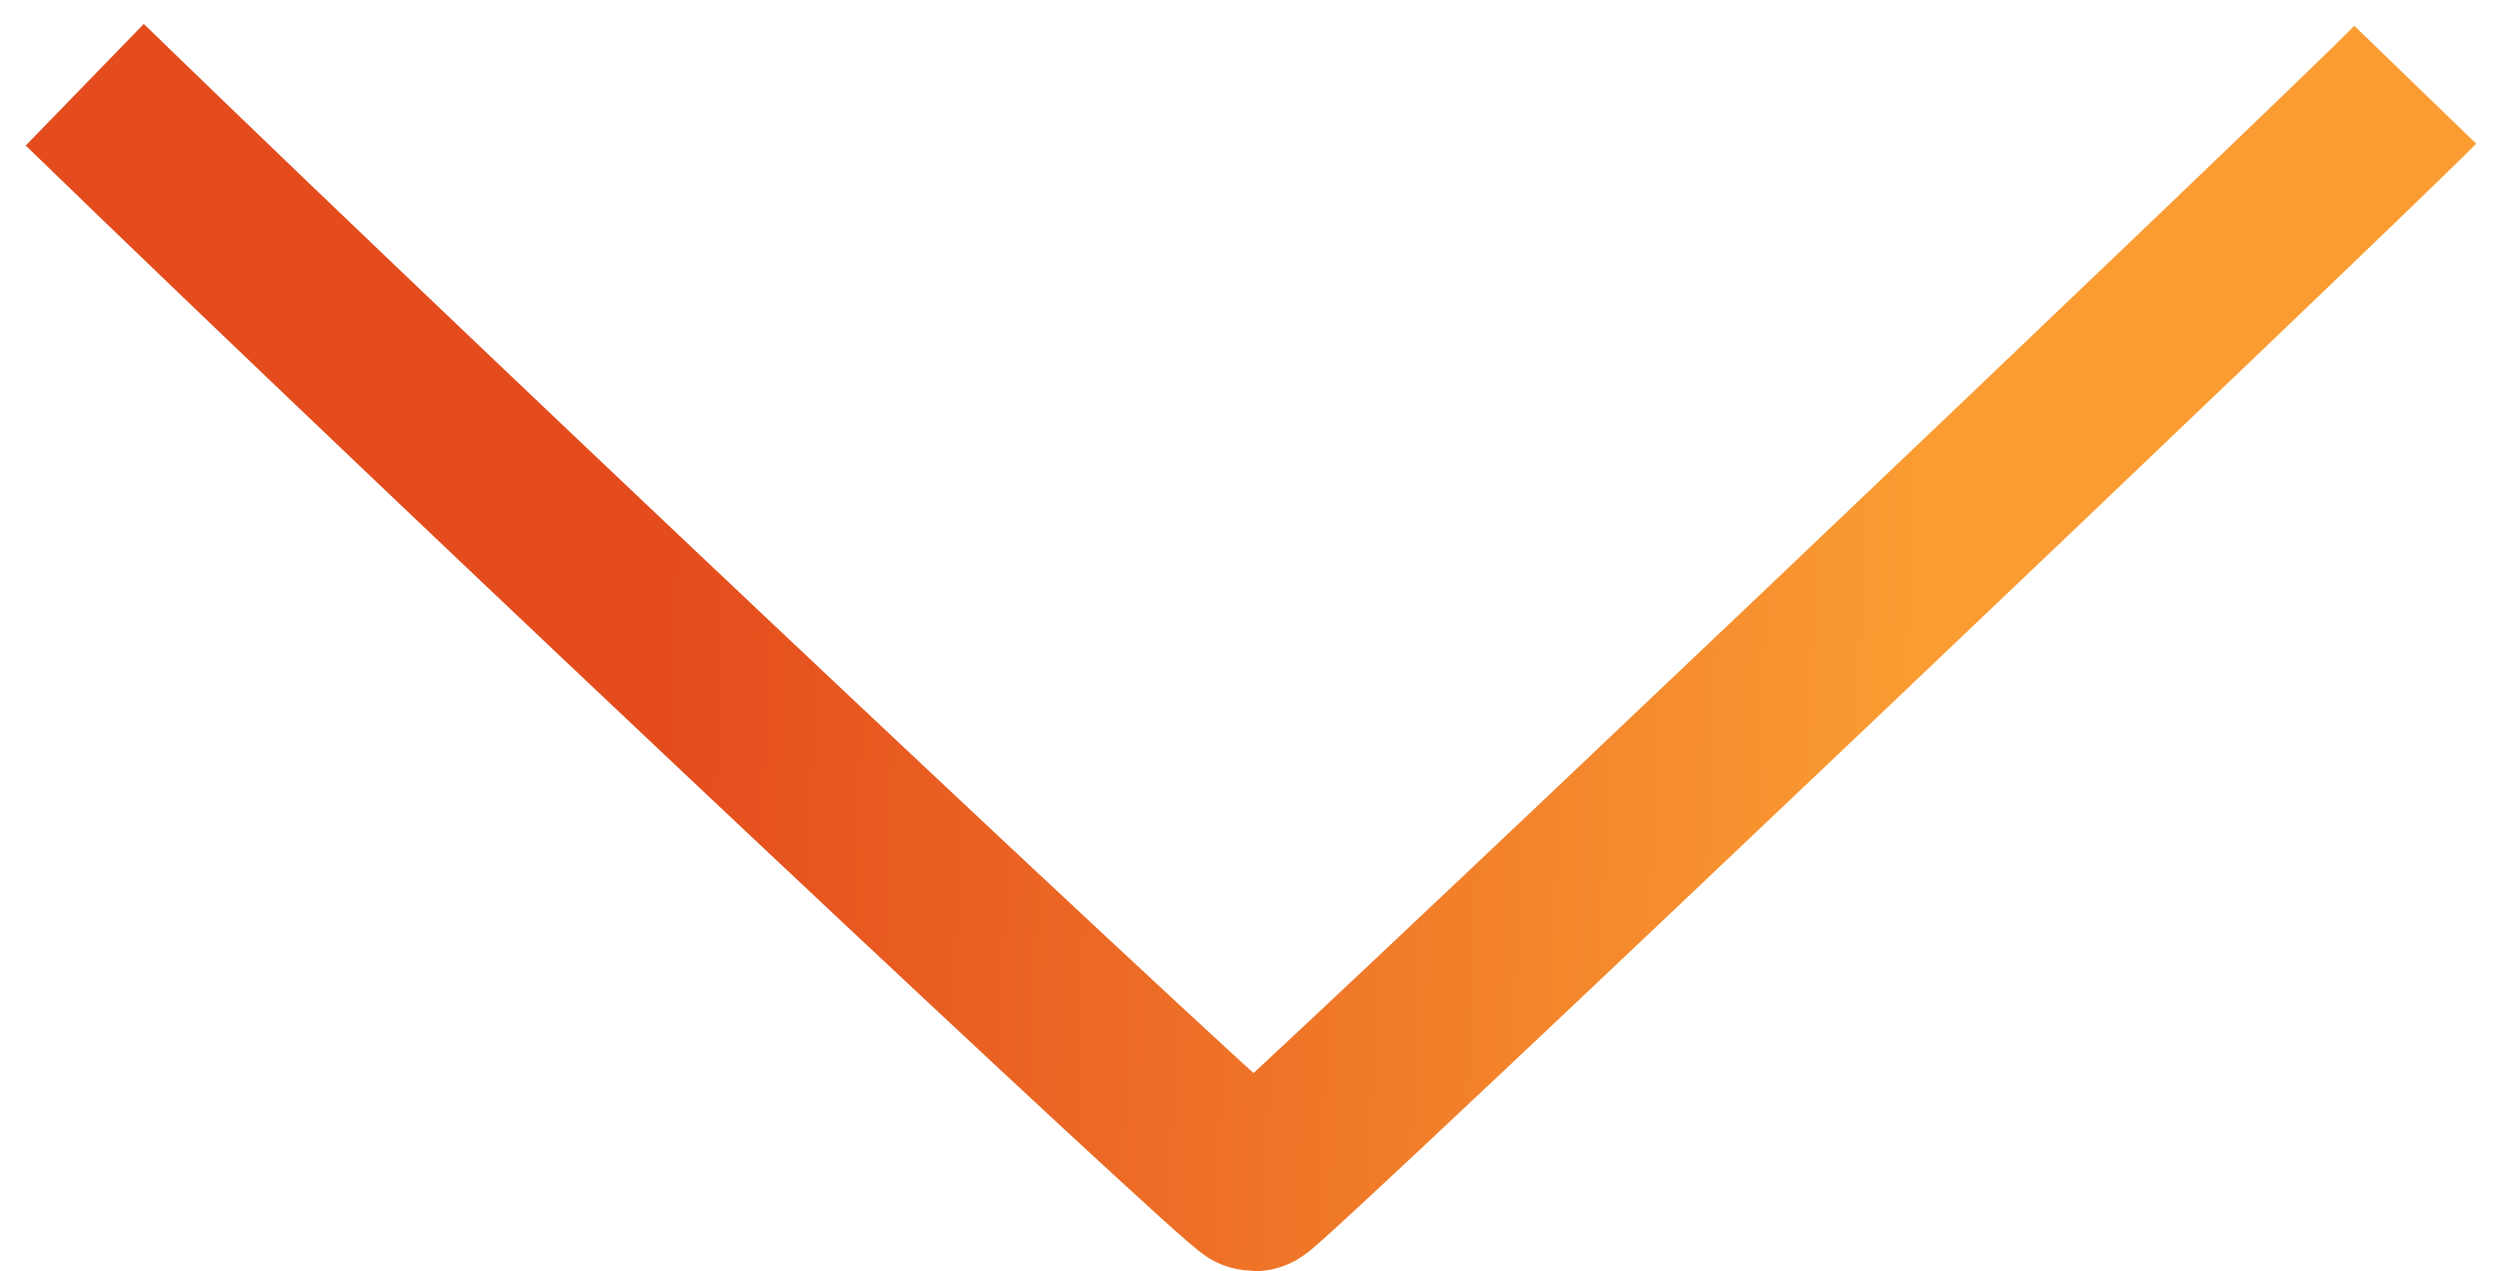
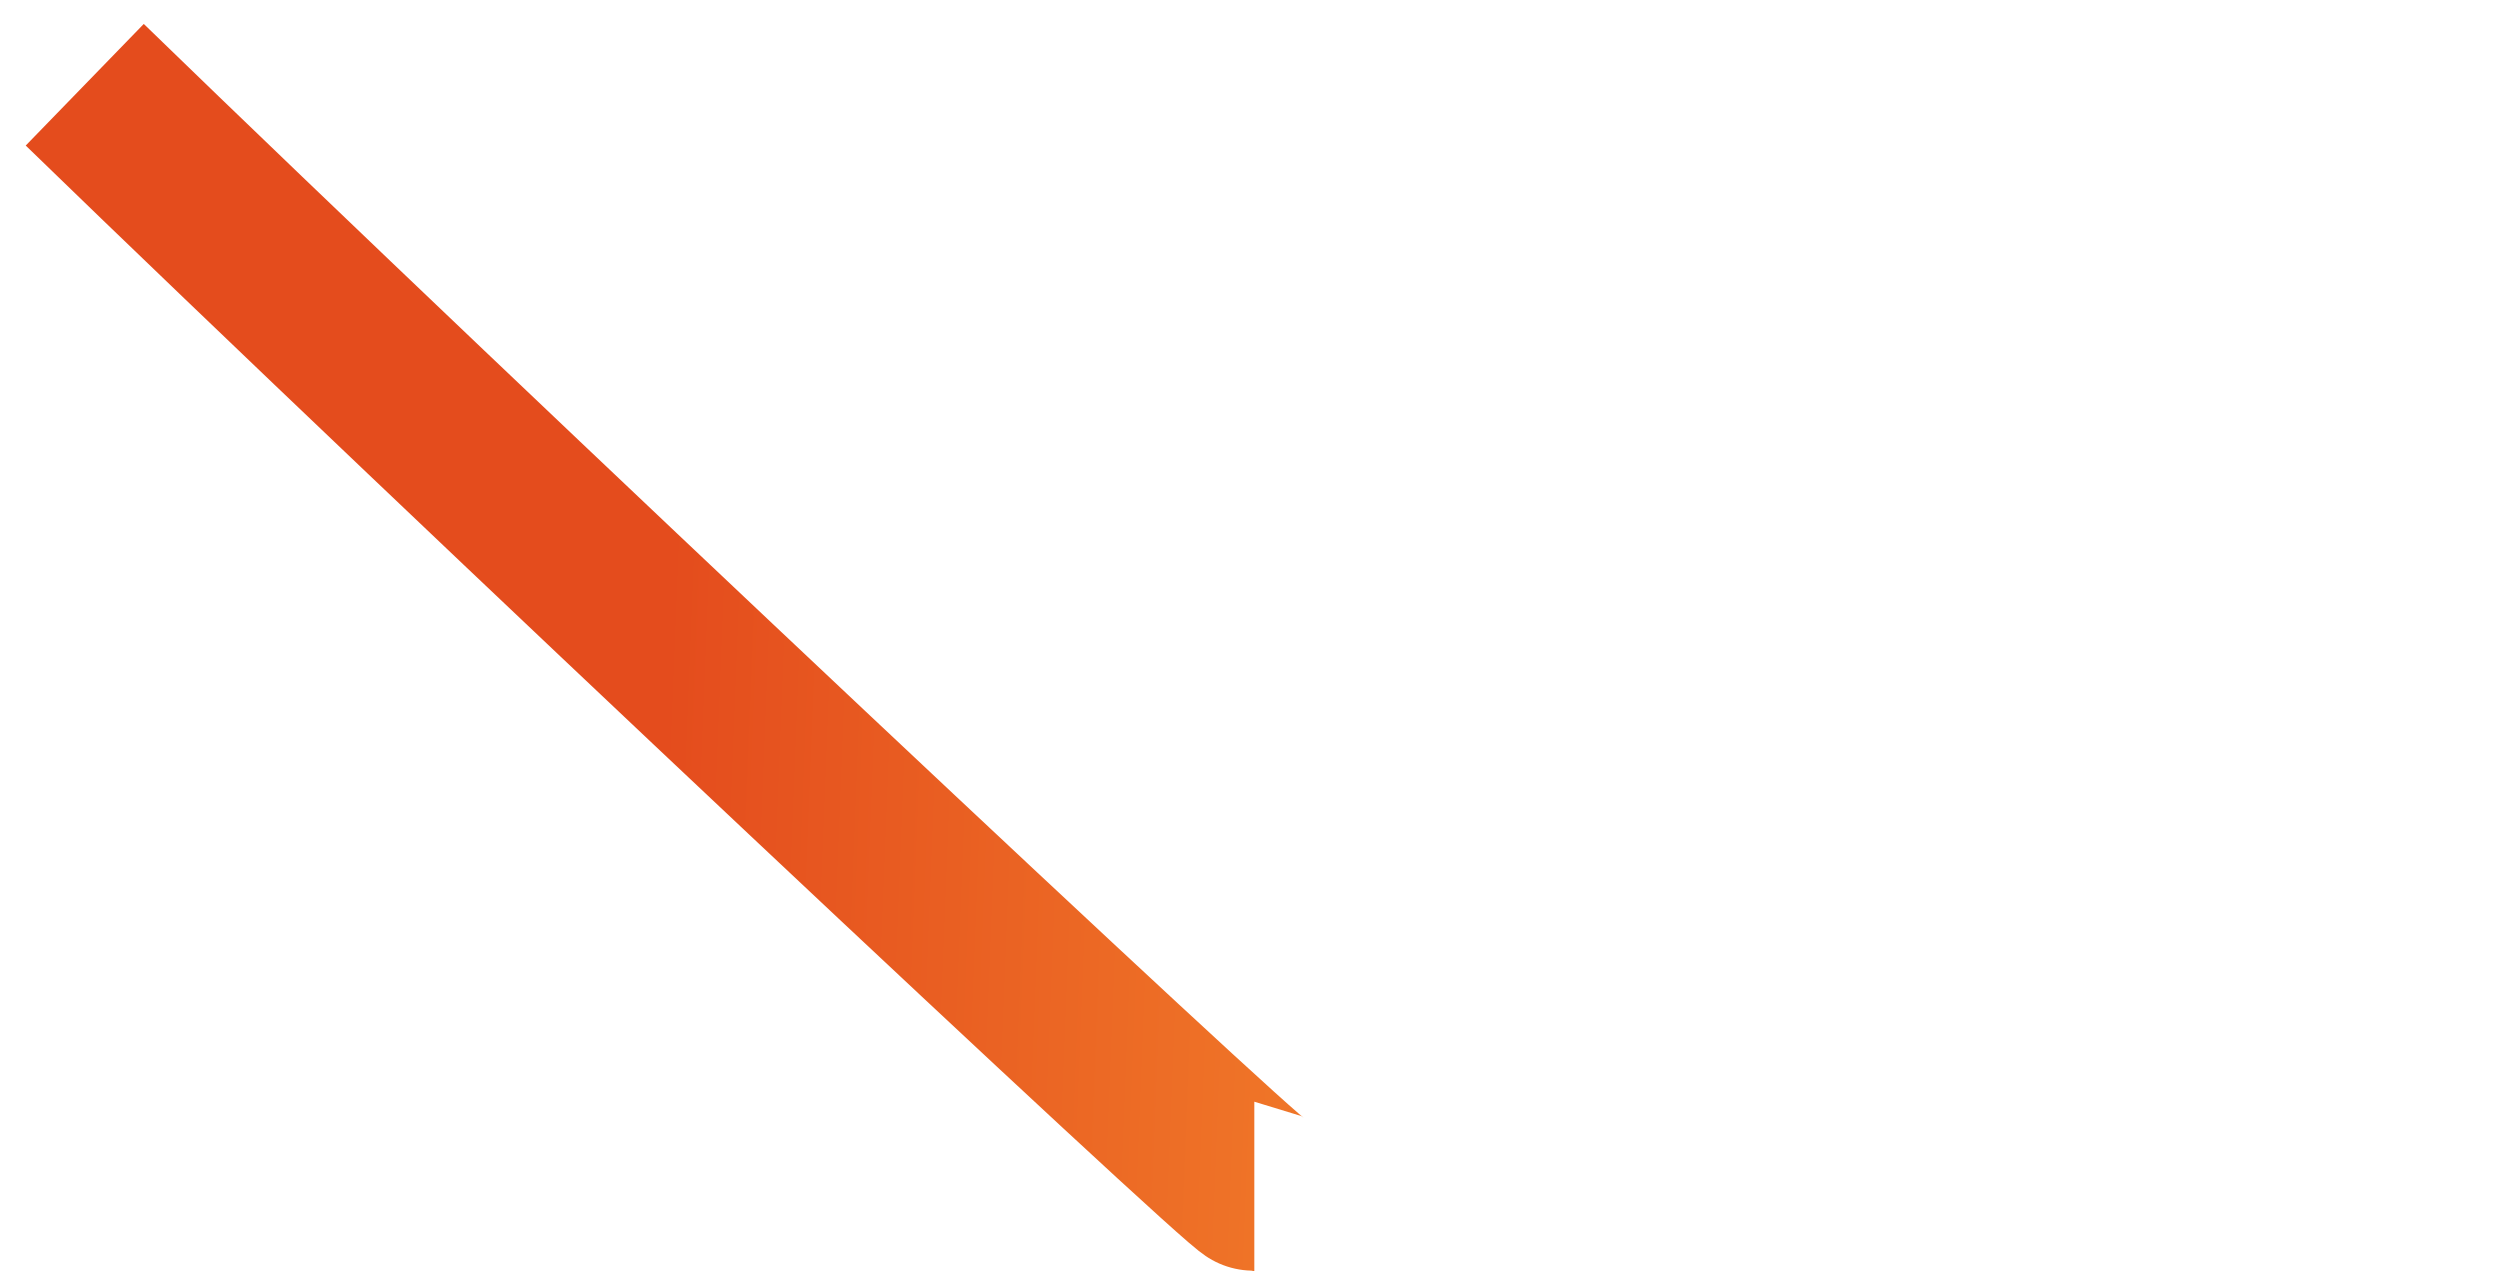
<svg xmlns="http://www.w3.org/2000/svg" width="59" height="30" viewBox="0 0 59 30" fill="none">
-   <path d="M2 2C10.928 10.667 29.371 28 29.602 28C29.807 28 55.569 3.48 57 2" stroke="url(#paint0_linear_224_9481)" stroke-width="4" />
+   <path d="M2 2C10.928 10.667 29.371 28 29.602 28" stroke="url(#paint0_linear_224_9481)" stroke-width="4" />
  <defs>
    <linearGradient id="paint0_linear_224_9481" x1="16.267" y1="2" x2="45.676" y2="3.172" gradientUnits="userSpaceOnUse">
      <stop stop-color="#E44C1D" />
      <stop offset="1" stop-color="#FA9C32" />
    </linearGradient>
  </defs>
</svg>